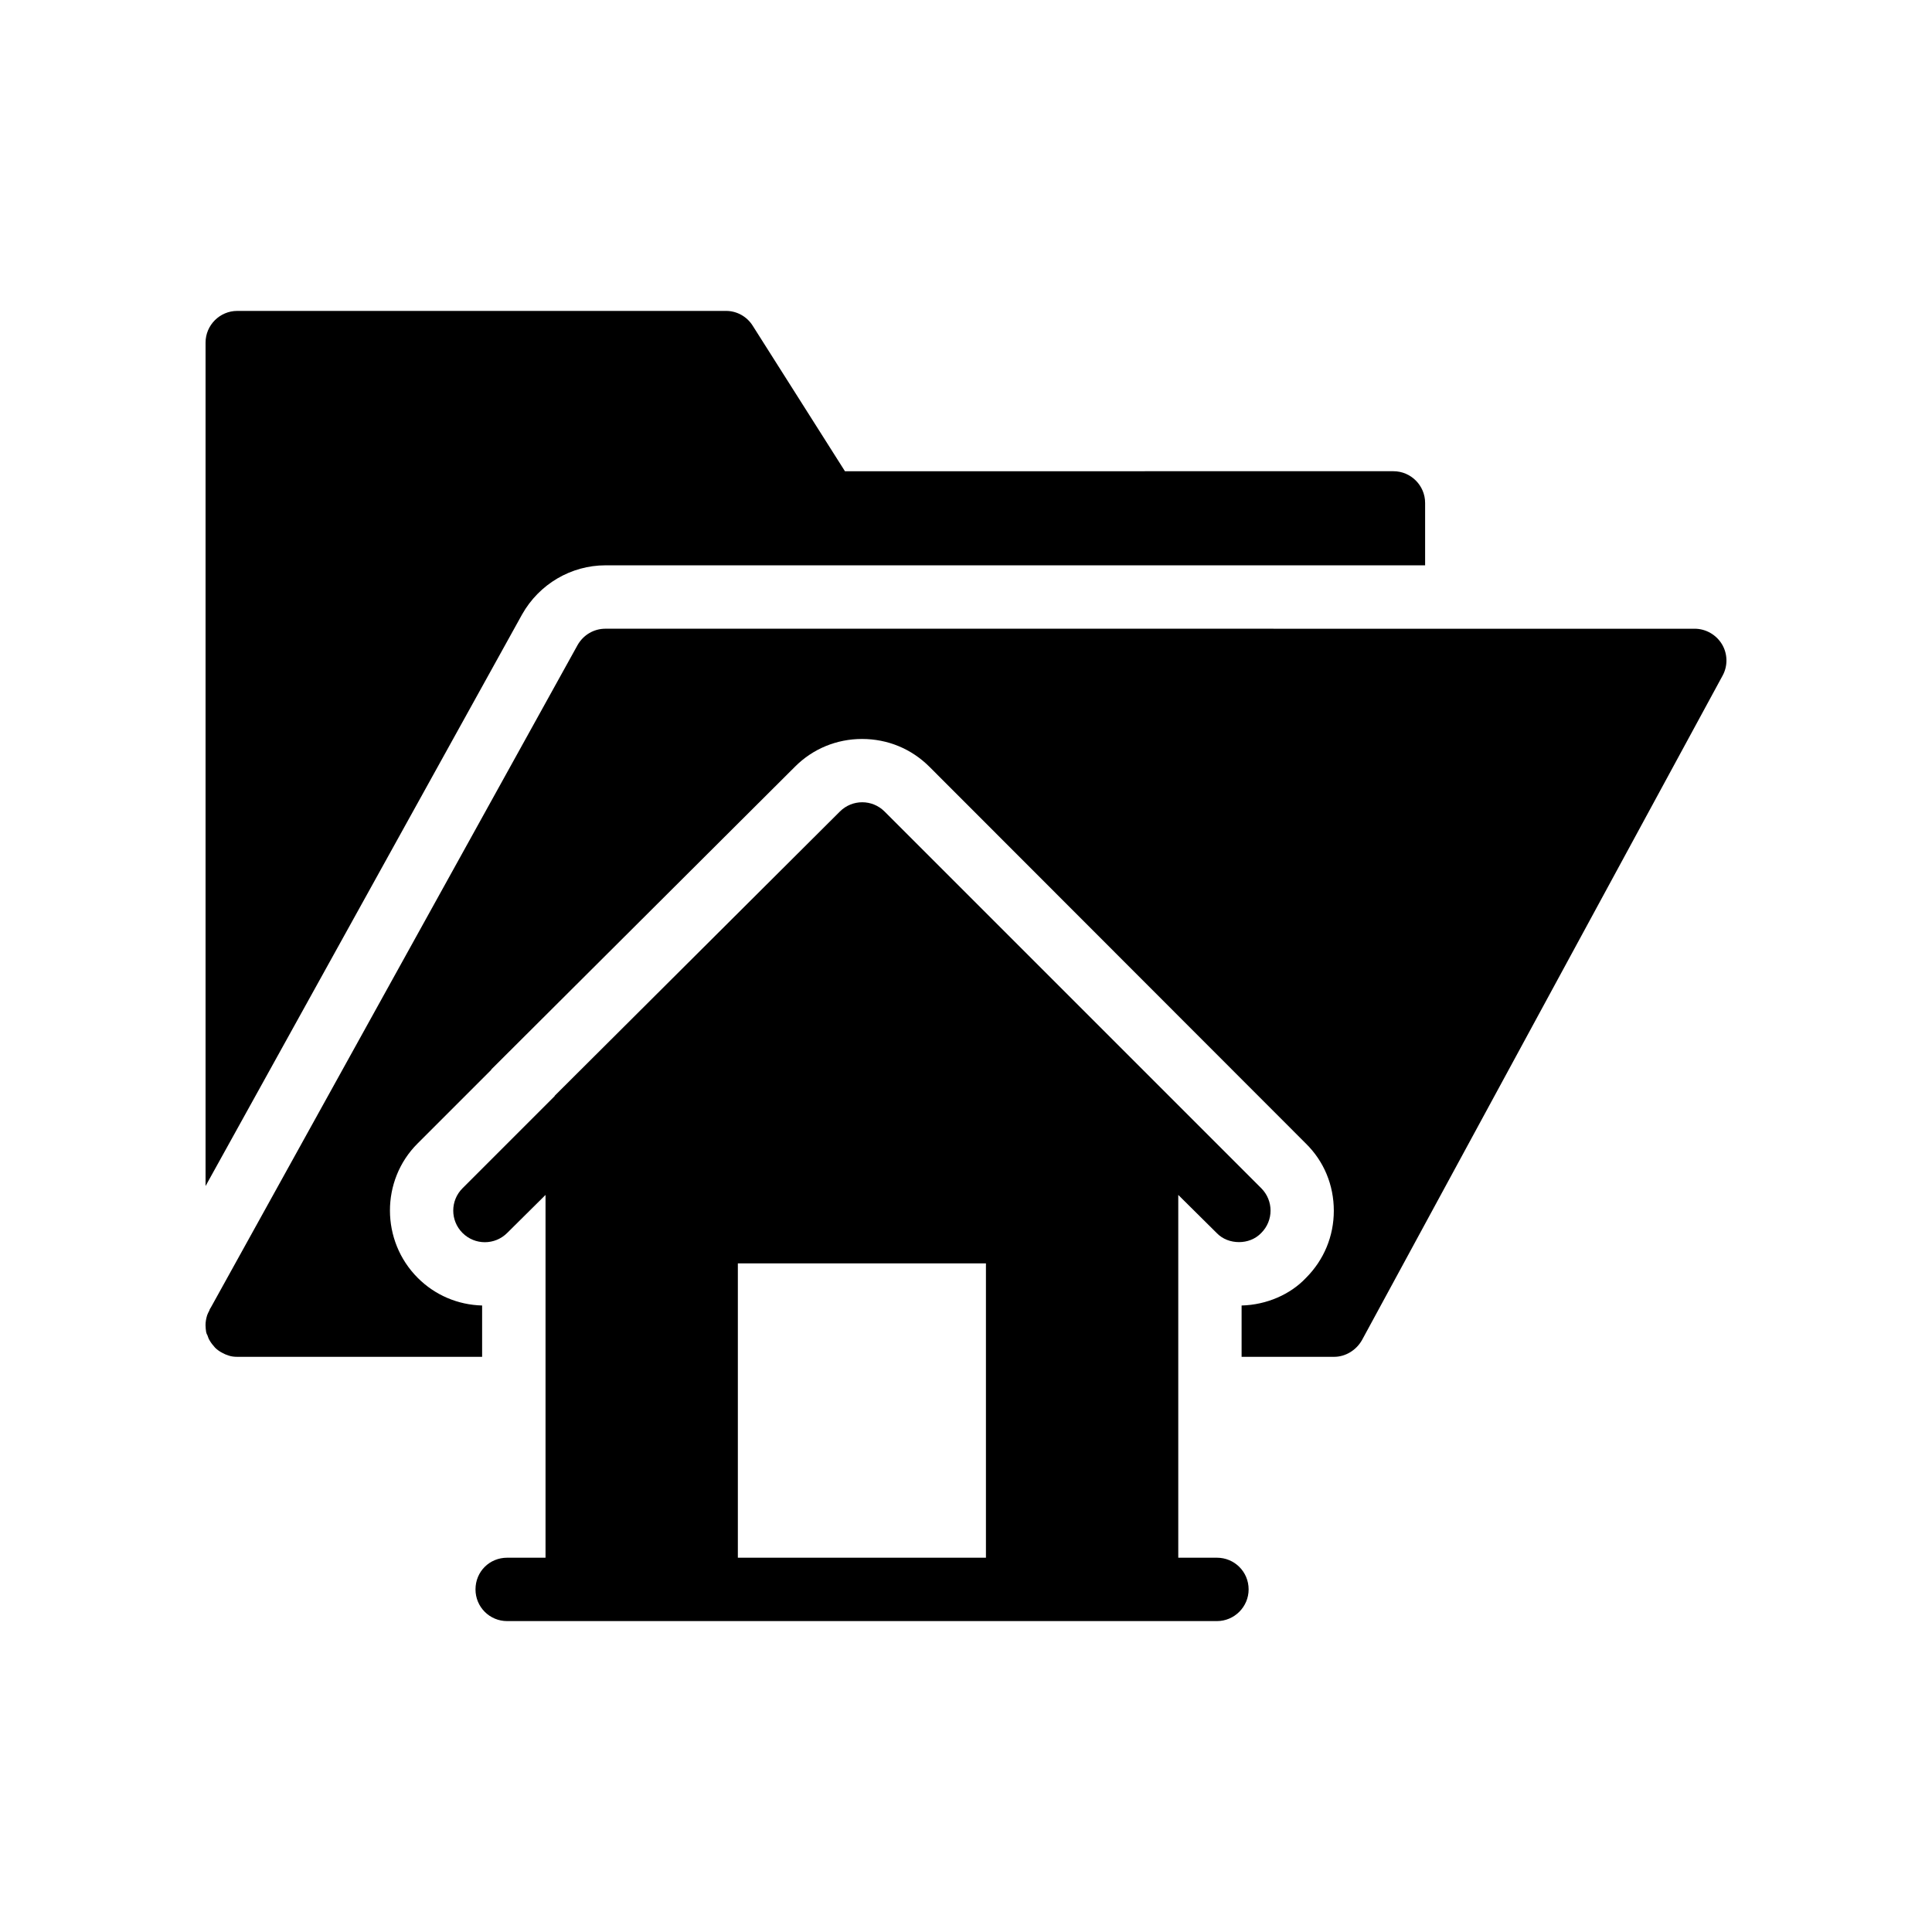
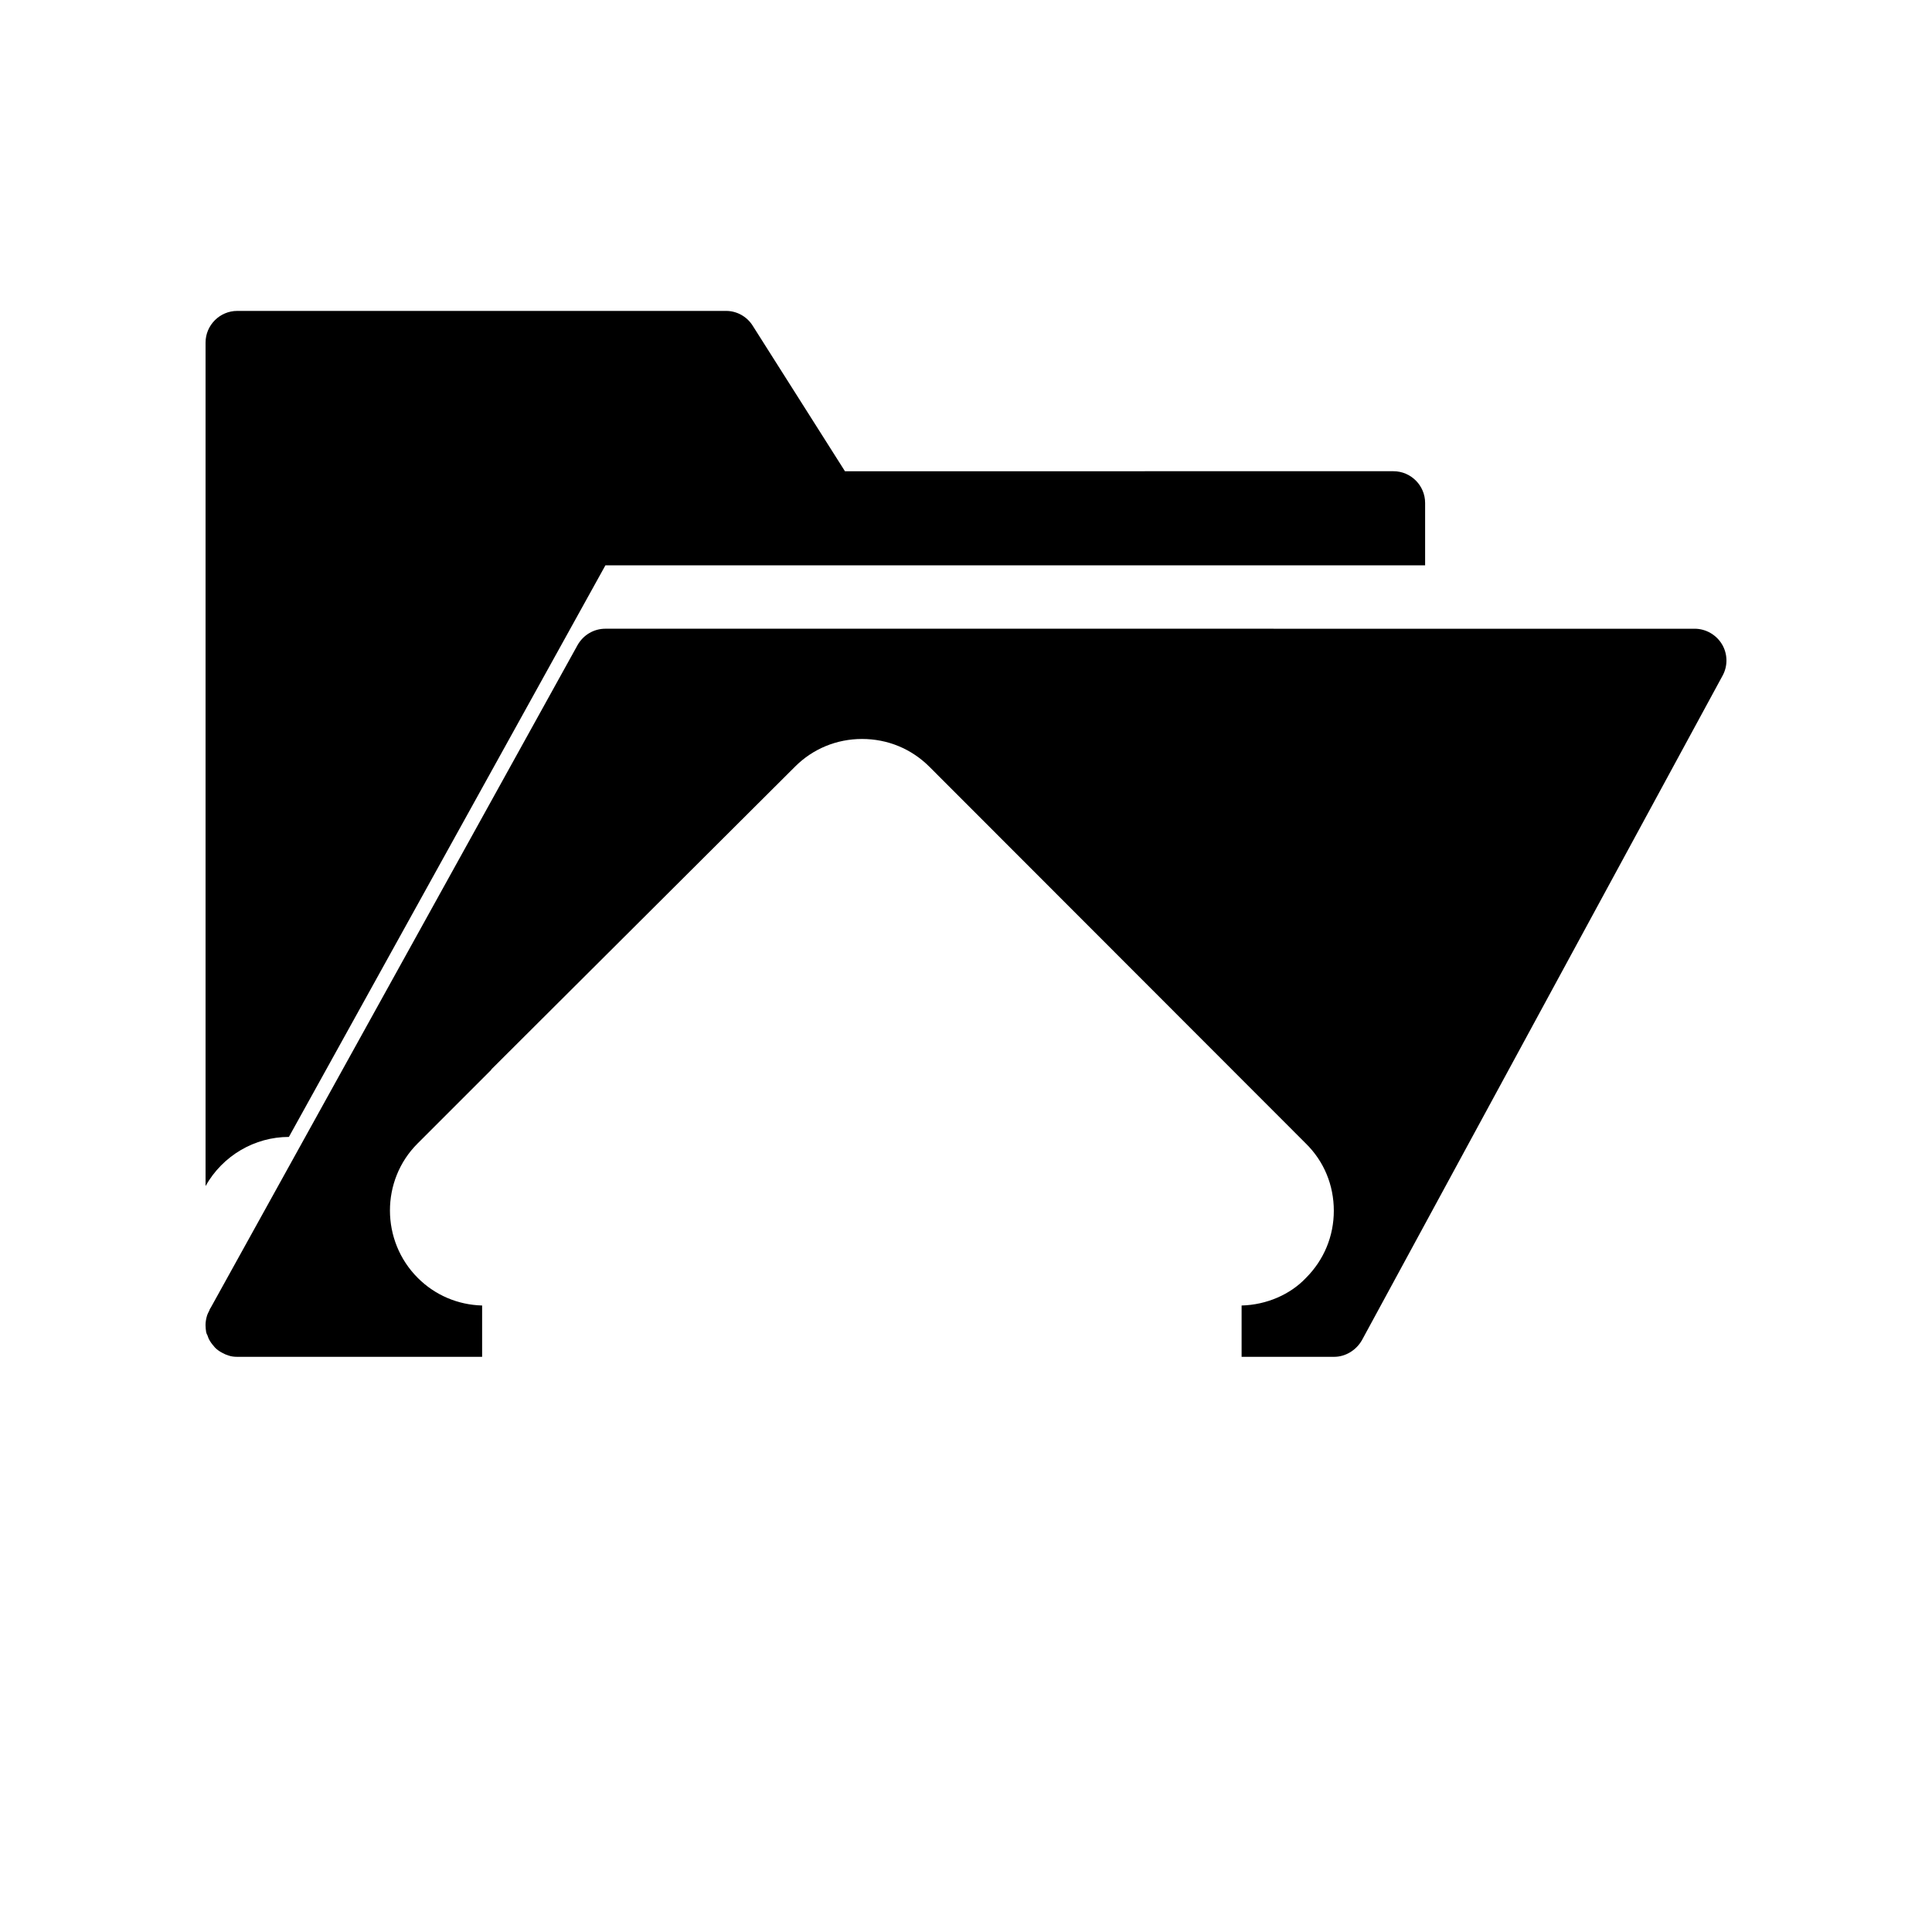
<svg xmlns="http://www.w3.org/2000/svg" fill="#000000" width="800px" height="800px" version="1.1" viewBox="144 144 512 512">
  <g>
-     <path d="m304.44 293.82h217.23v-16.543c0-4.617-3.777-8.398-8.398-8.398l-145.35 0.004-24.434-38.543c-1.512-2.434-4.199-3.945-7.055-3.945h-129.56c-4.617 0-8.398 3.777-8.398 8.398v223.52l83.883-151.48c4.535-8.062 13.016-13.016 22.086-13.016z" />
+     <path d="m304.44 293.82h217.23v-16.543c0-4.617-3.777-8.398-8.398-8.398l-145.35 0.004-24.434-38.543c-1.512-2.434-4.199-3.945-7.055-3.945h-129.56c-4.617 0-8.398 3.777-8.398 8.398v223.52c4.535-8.062 13.016-13.016 22.086-13.016z" />
    <path d="m198.97 497.86c0.168 0.504 0.336 1.008 0.672 1.512 0.336 0.586 0.84 1.176 1.344 1.762 0.504 0.504 1.176 1.008 1.848 1.344 0.586 0.336 1.176 0.586 1.762 0.758 0.672 0.25 1.512 0.336 2.266 0.336h64.906v-13.602c-6.465-0.168-12.512-2.769-17.047-7.305-9.824-9.824-9.824-25.863-0.086-35.602l19.566-19.566v-0.086l80.523-80.273c4.703-4.703 11-7.305 17.719-7.305 6.801 0 13.098 2.602 17.887 7.391l99.754 99.84c4.785 4.703 7.391 11 7.391 17.801 0 6.719-2.602 13.016-7.391 17.801-4.113 4.367-10.414 7.137-17.047 7.305v13.602h24.52c3.023 0 5.879-1.762 7.391-4.449l95.559-176.08c1.426-2.602 1.344-5.793-0.168-8.312-1.512-2.519-4.281-4.113-7.223-4.113l-288.68-0.004c-3.106 0-5.879 1.68-7.391 4.367l-97.152 175.49c-0.168 0.254-0.336 0.504-0.418 0.84-0.25 0.418-0.418 0.84-0.586 1.258-0.254 0.844-0.422 1.684-0.422 2.606 0 0.672 0.086 1.258 0.168 1.848 0.086 0.336 0.168 0.59 0.336 0.84z" />
-     <path d="m278.41 556.81c-4.703 0-8.398 3.695-8.398 8.398 0 4.617 3.695 8.398 8.398 8.398h188.09c4.617 0 8.398-3.777 8.398-8.398 0-4.703-3.777-8.398-8.398-8.398h-10.246v-96.145l10.16 10.074c1.594 1.68 3.777 2.434 5.961 2.434 2.098 0 4.281-0.758 5.879-2.434 3.273-3.273 3.273-8.562 0-11.84l-99.836-99.836c-3.273-3.273-8.562-3.273-11.84 0l-75.57 75.32c0 0.086 0 0.086-0.086 0.168l-24.352 24.352c-3.273 3.273-3.273 8.566 0 11.84 3.273 3.273 8.566 3.273 11.84 0l10.16-10.074v96.145zm61.129-78.004h65.746v78.008h-65.746z" />
  </g>
</svg>